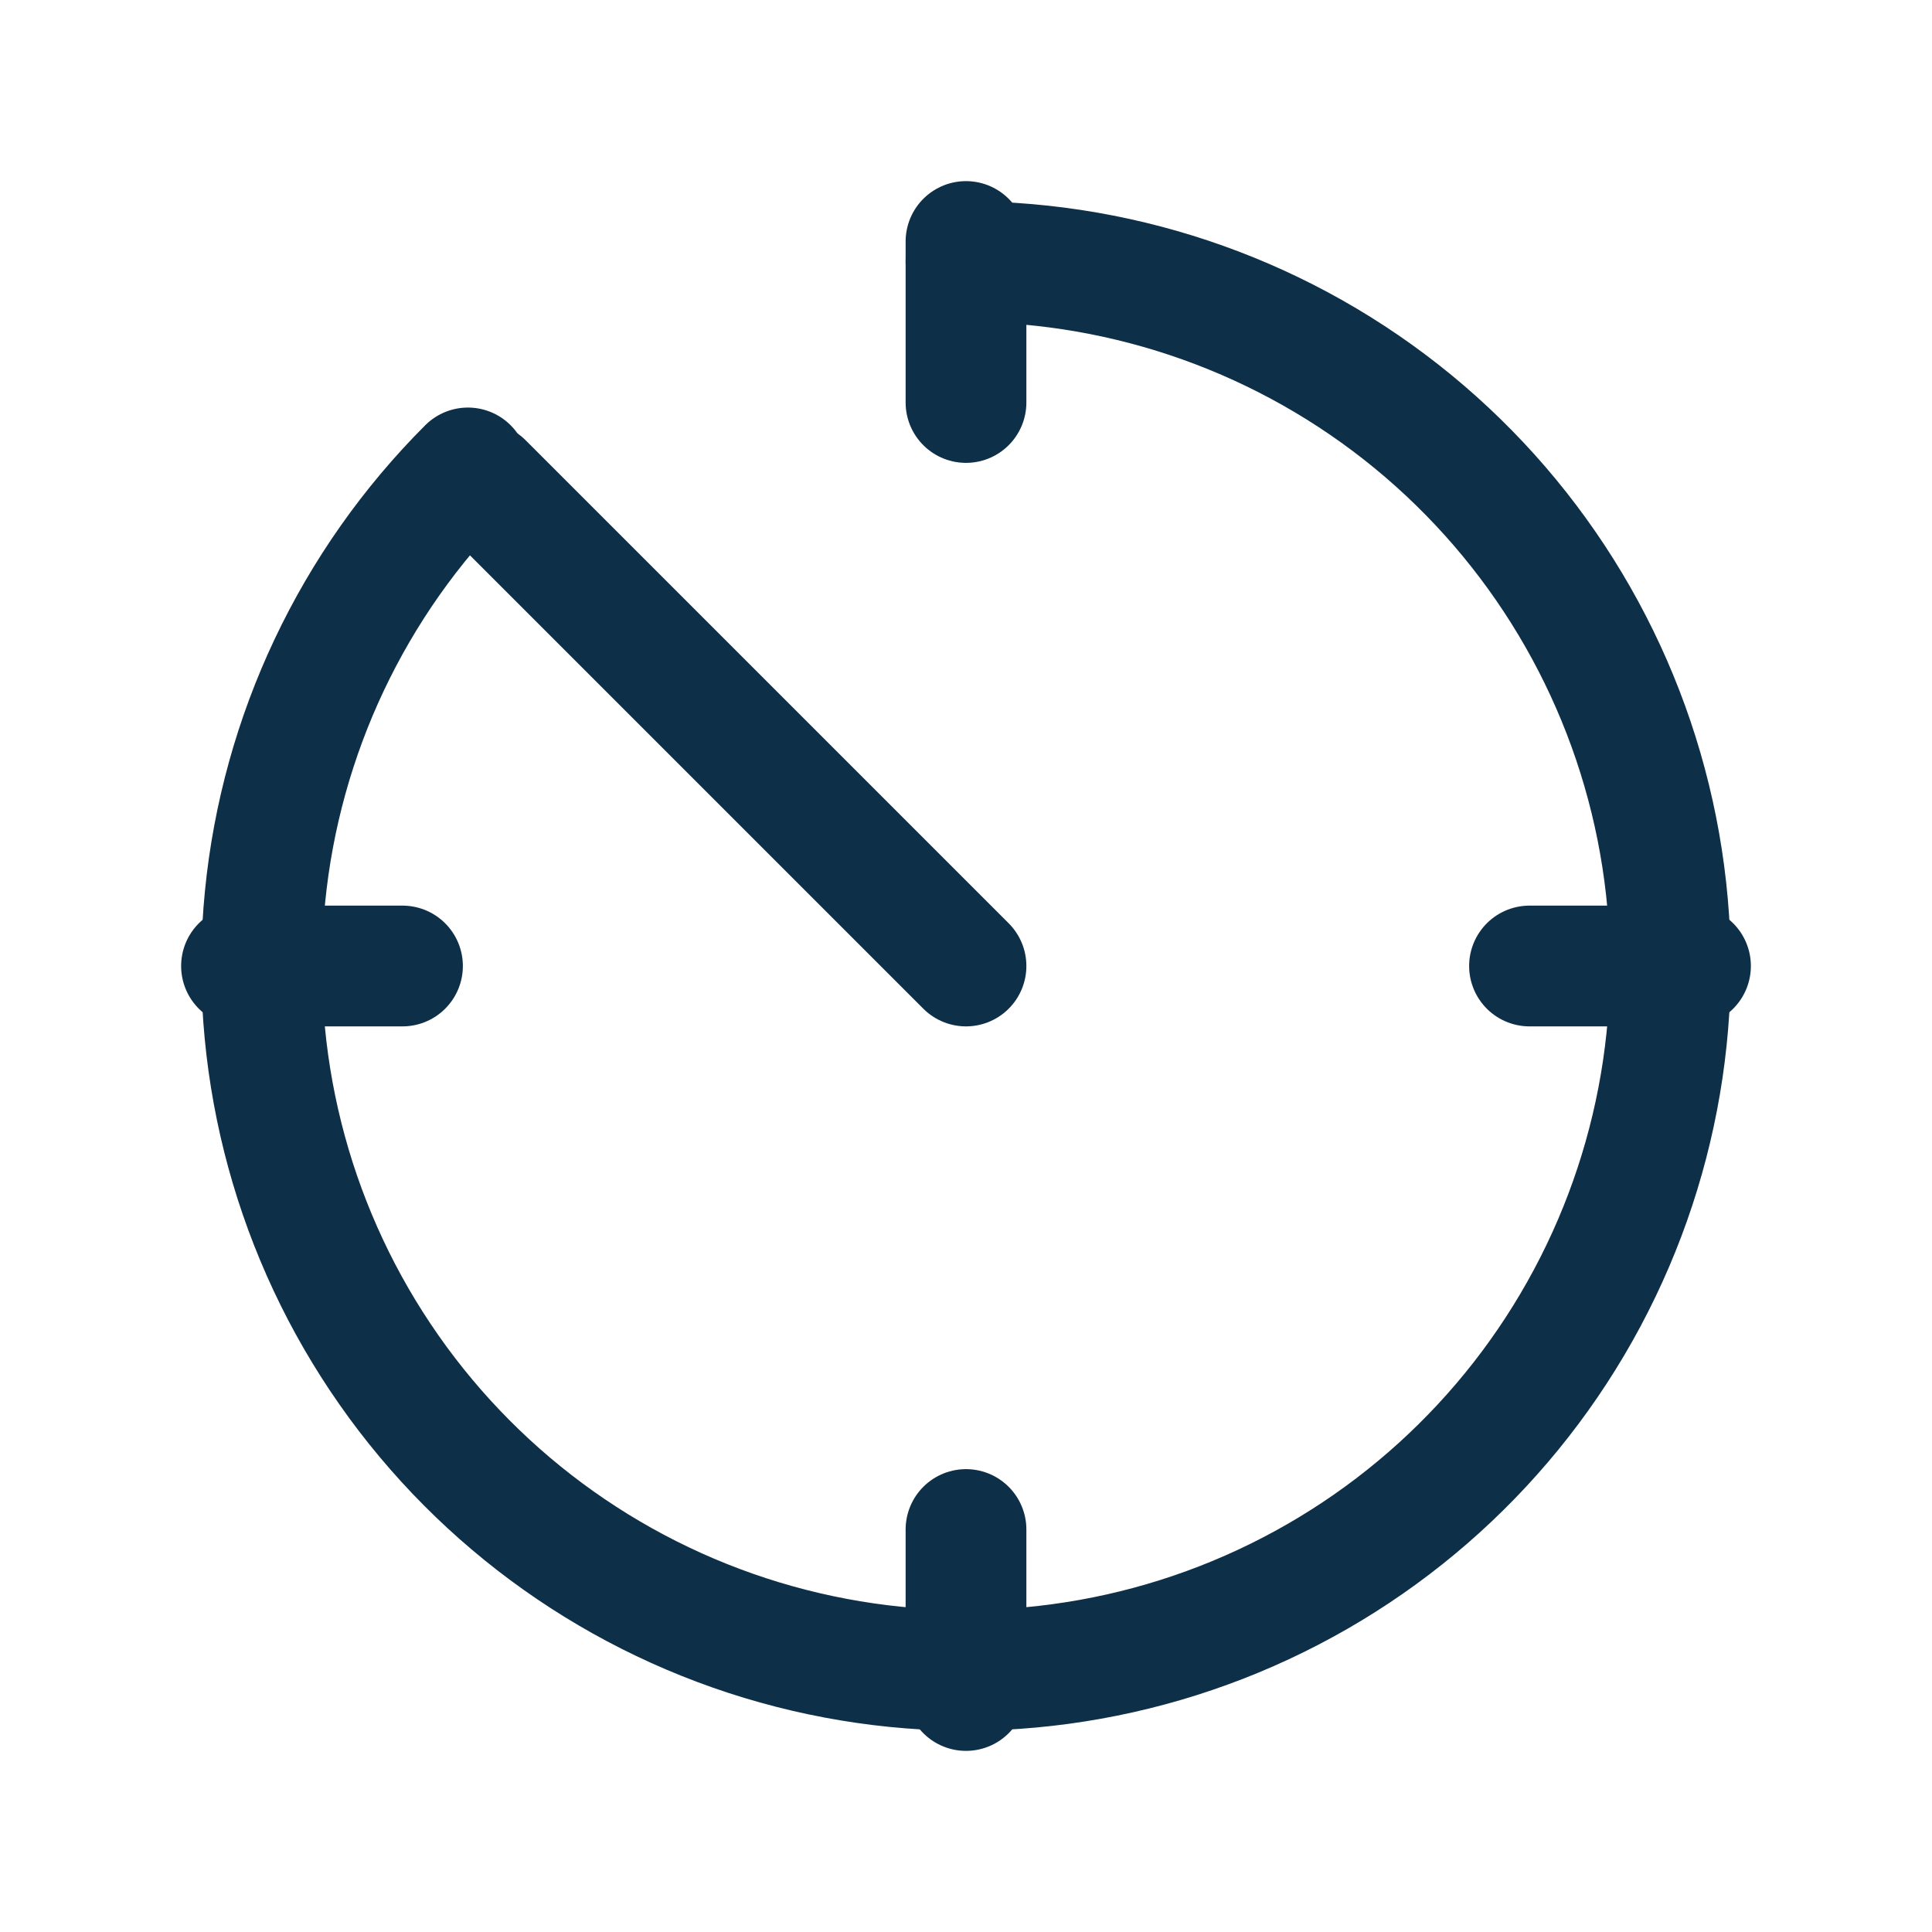
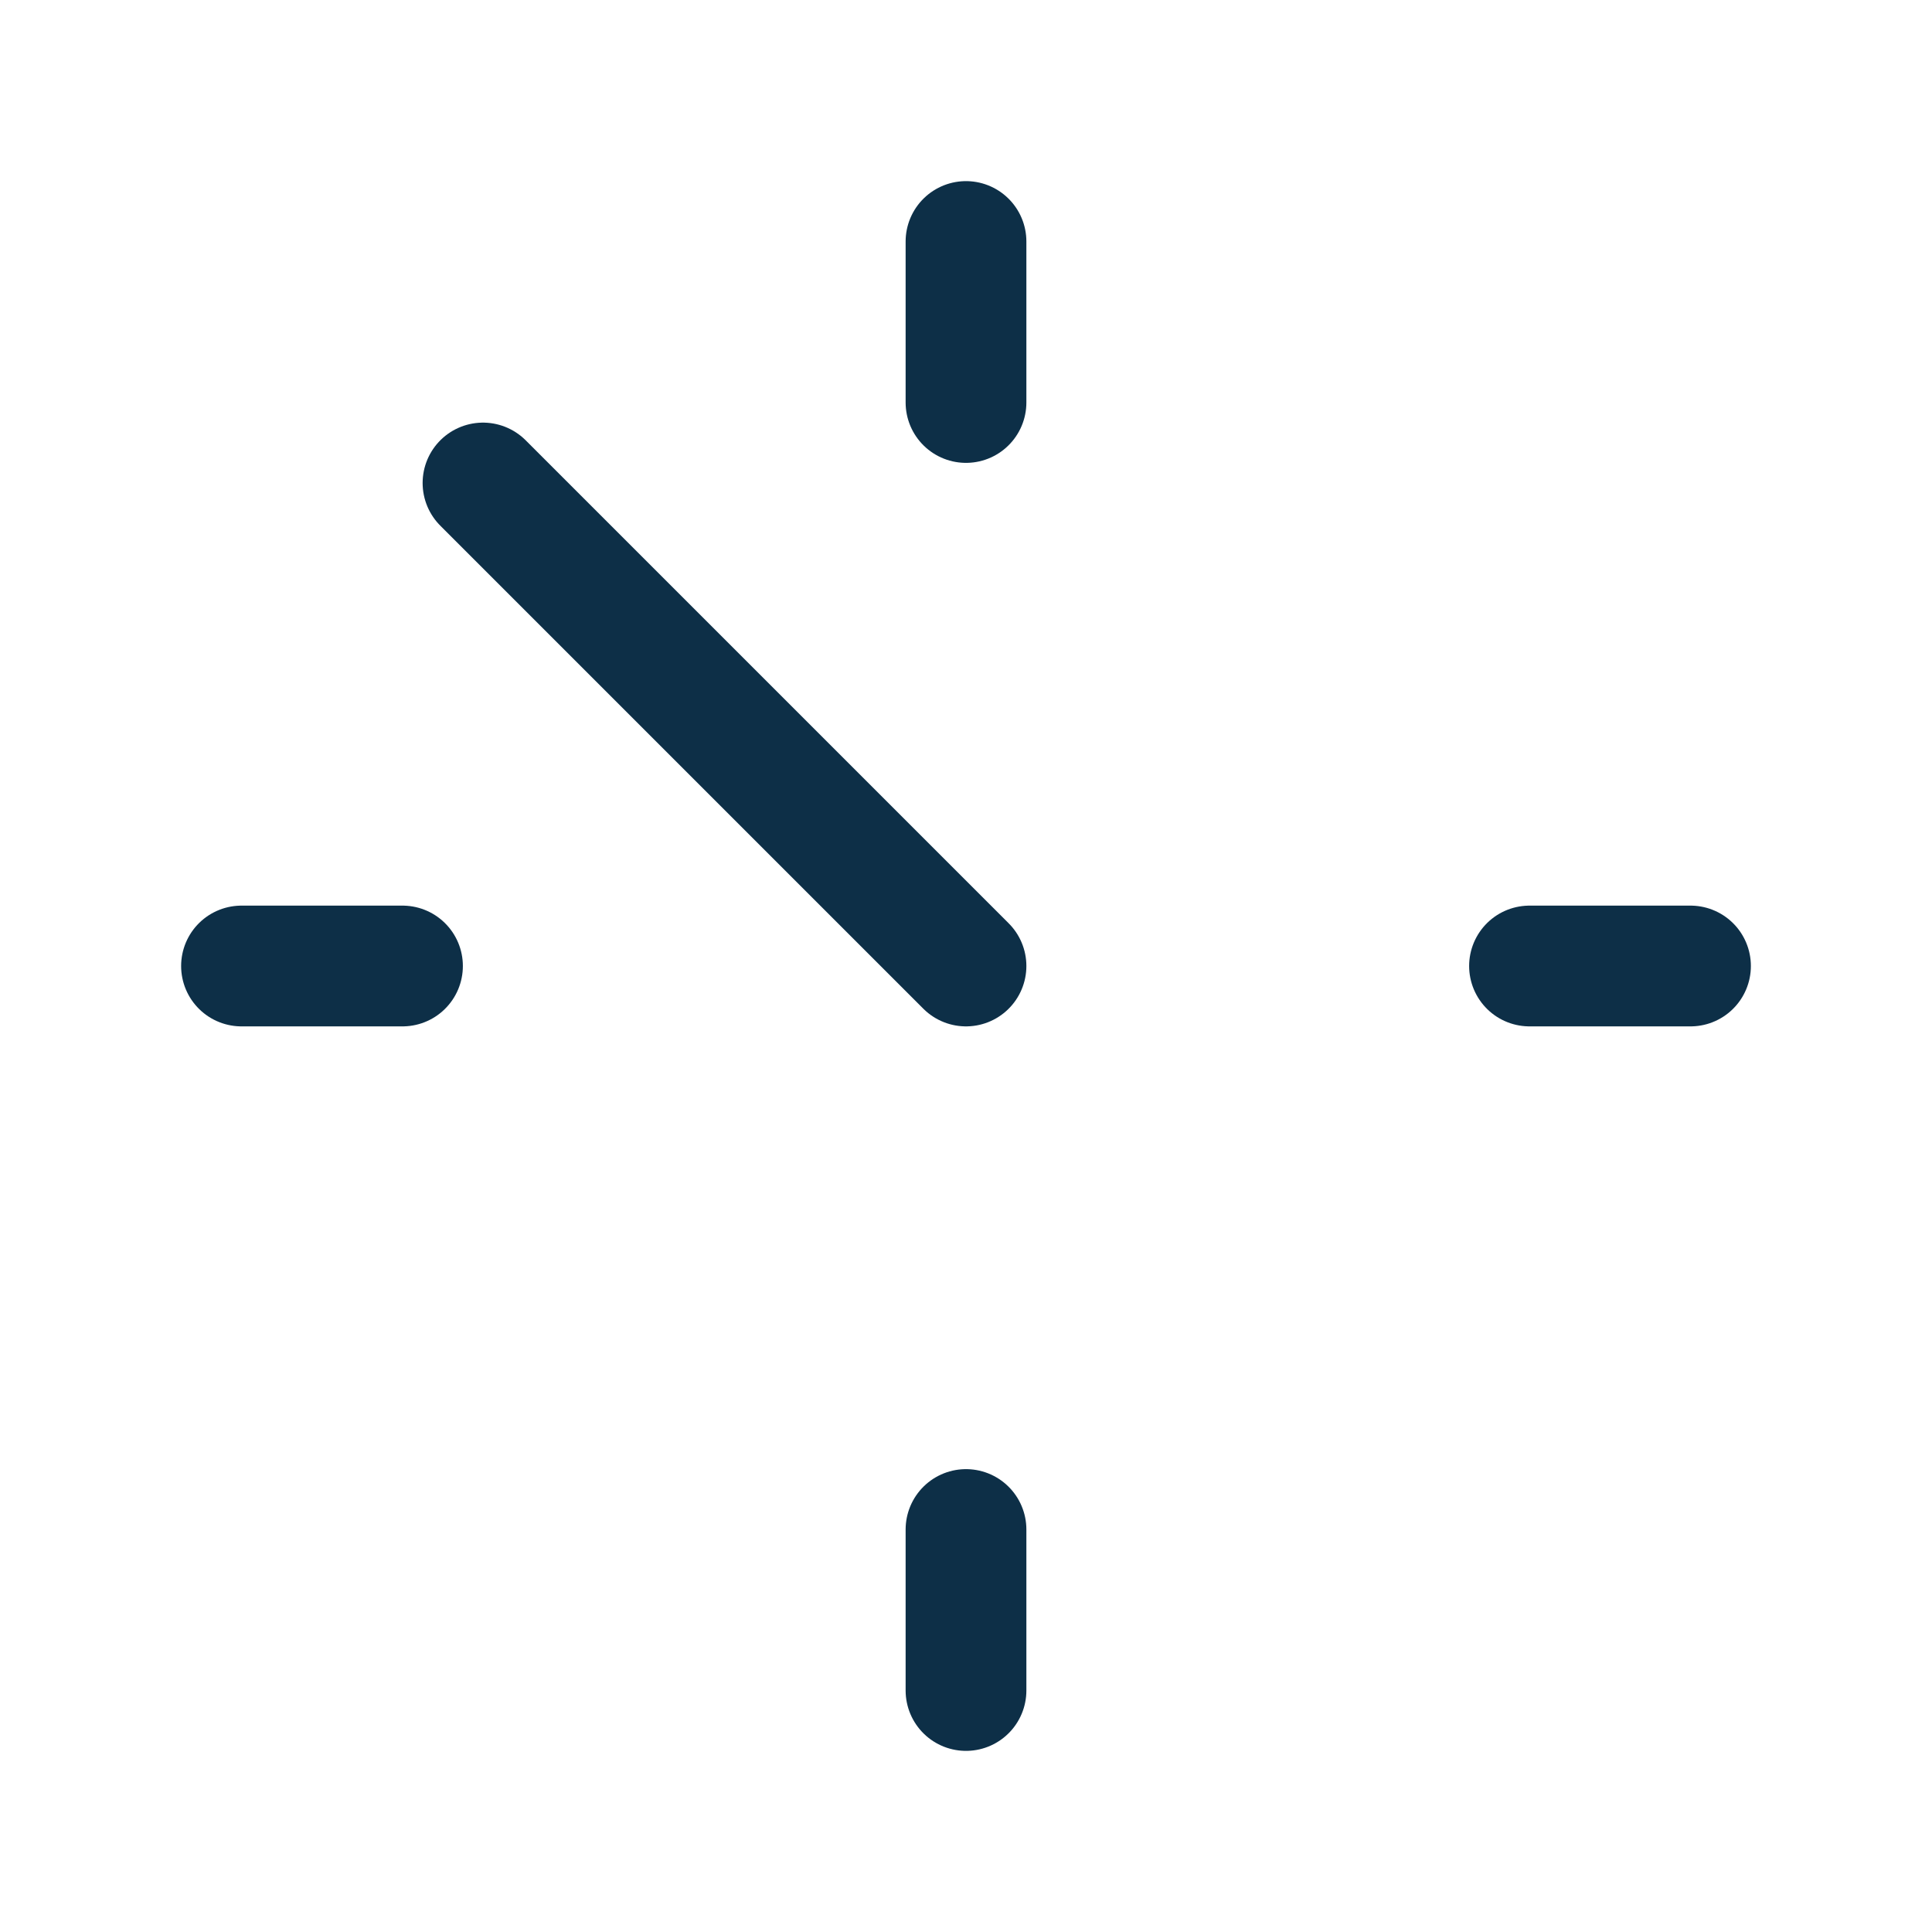
<svg xmlns="http://www.w3.org/2000/svg" width="64" height="64" viewBox="0 0 64 64" fill="none">
-   <path d="M15.501 15.501C11.684 19.318 9.308 24.341 8.779 29.713C8.25 35.085 9.6 40.475 12.599 44.963C15.598 49.452 20.061 52.762 25.227 54.329C30.393 55.896 35.942 55.623 40.93 53.557C45.917 51.491 50.034 47.76 52.578 42.999C55.123 38.239 55.938 32.742 54.885 27.448C53.832 22.153 50.976 17.388 46.803 13.963C42.63 10.539 37.399 8.667 32 8.667" stroke="#0D2F47" stroke-width="4" stroke-linecap="round" />
  <path d="M32 32L16 16" stroke="#0D2F47" stroke-width="4" stroke-linecap="round" />
  <path d="M32 8V13.333" stroke="#0D2F47" stroke-width="4" stroke-linecap="round" />
  <path d="M56 32L50.667 32" stroke="#0D2F47" stroke-width="4" stroke-linecap="round" />
  <path d="M32 50.667V56" stroke="#0D2F47" stroke-width="4" stroke-linecap="round" />
  <path d="M13.333 32L8 32" stroke="#0D2F47" stroke-width="4" stroke-linecap="round" />
</svg>